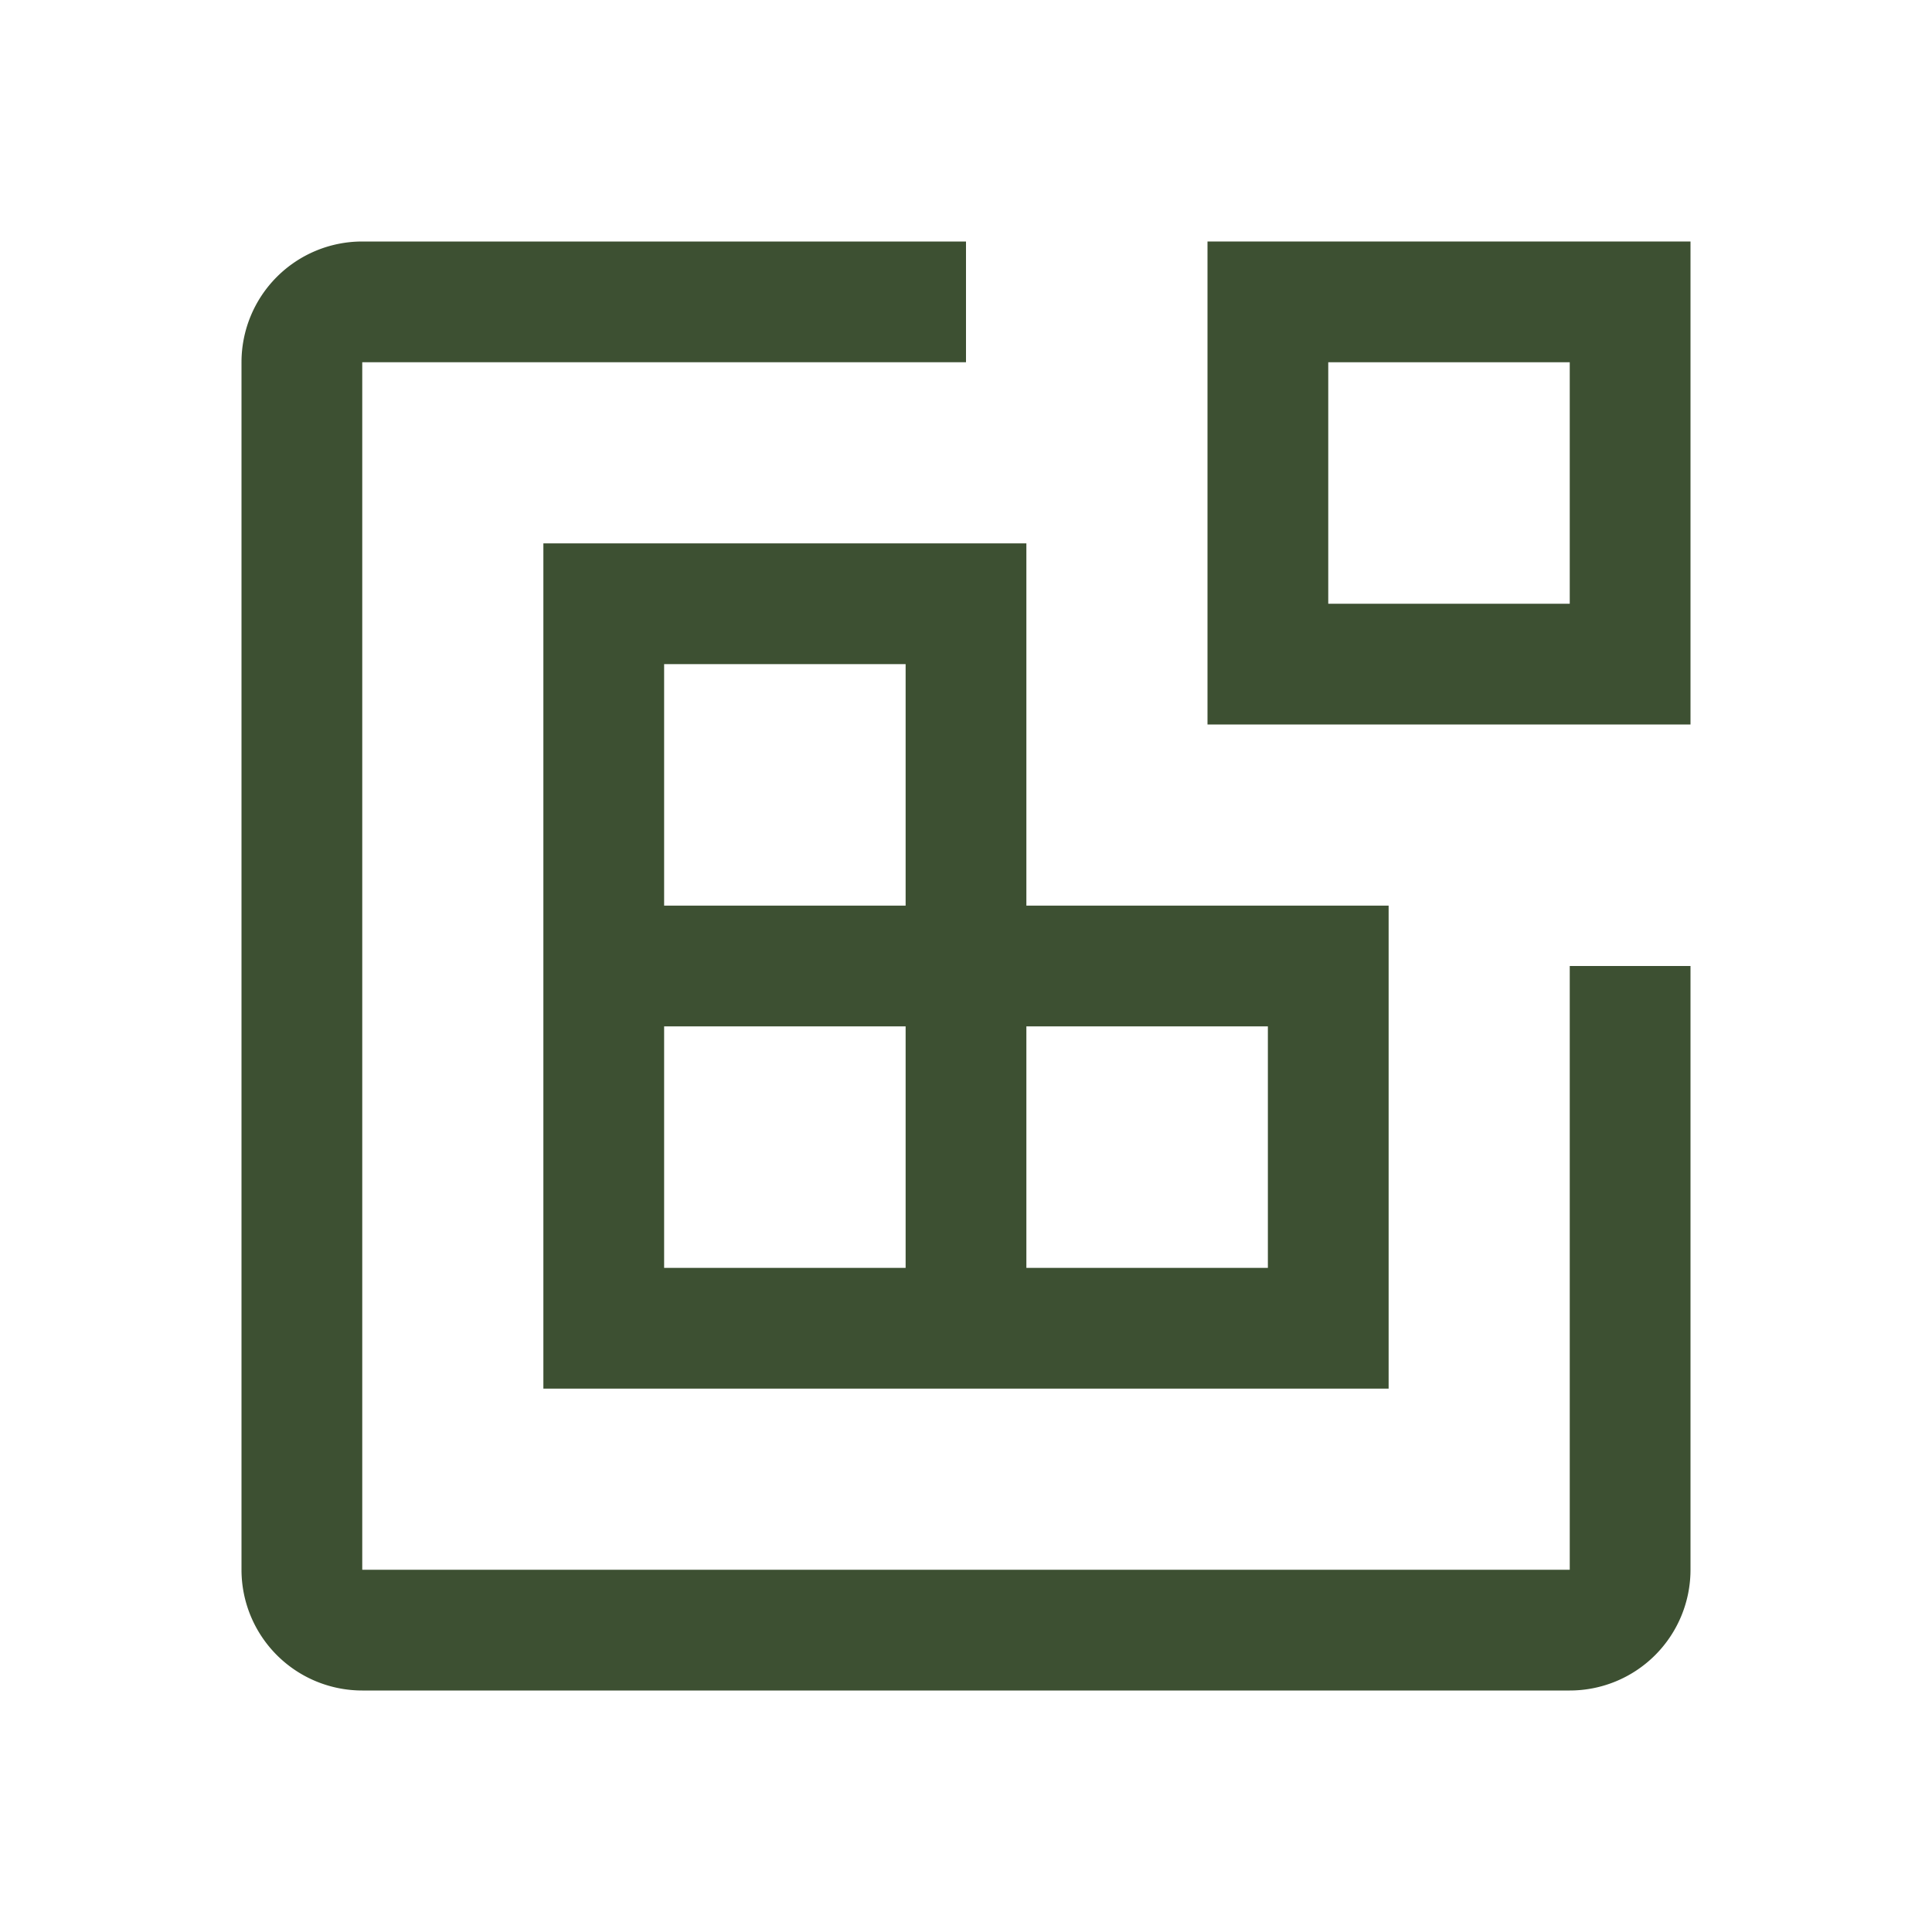
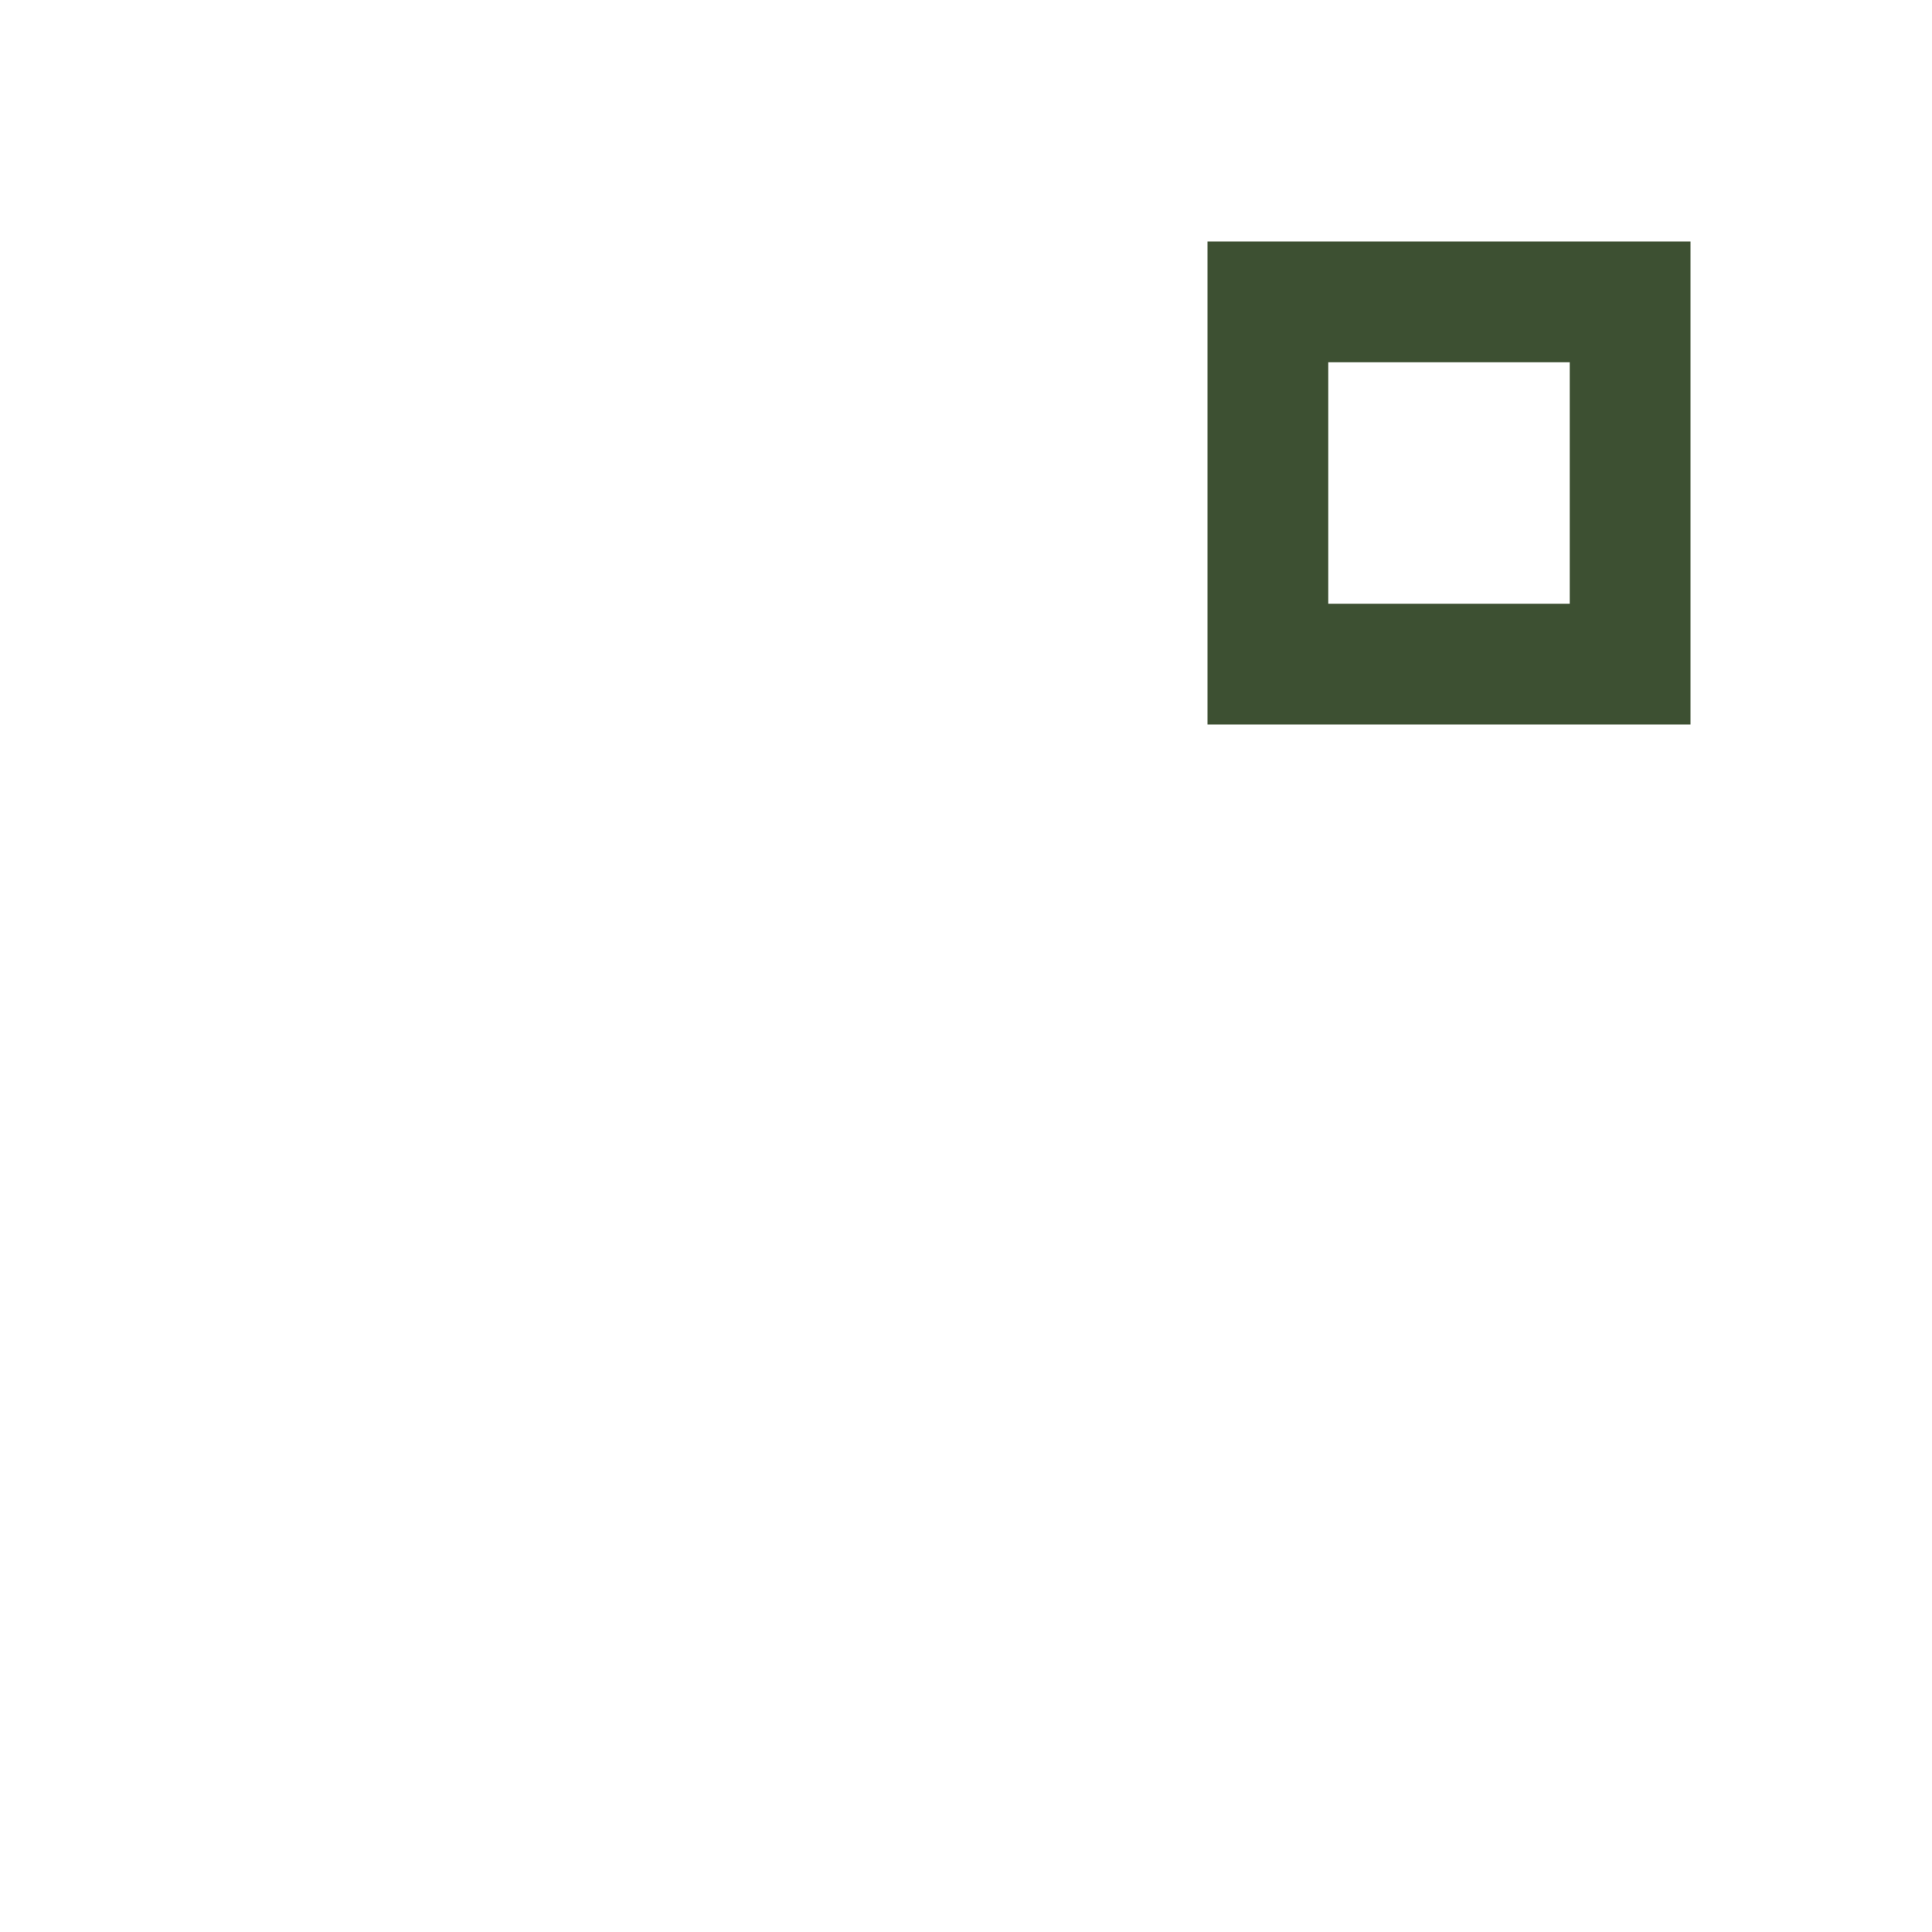
<svg xmlns="http://www.w3.org/2000/svg" viewBox="0 0 32 32">
  <defs>
    <style>.cls-1{fill:#3d5032;}.cls-2{fill:none;}</style>
  </defs>
  <title>swdevAsset 2</title>
  <g id="Layer_2" data-name="Layer 2">
    <g id="Layer_1-2" data-name="Layer 1">
      <path class="cls-1" d="M28,12H20V4h8Zm-6-2h4V6H22Z" />
-       <path class="cls-1" d="M17,15V9H9V23H23V15Zm-6-4h4v4H11Zm4,10H11V17h4Zm6,0H17V17h4Z" />
-       <path class="cls-1" d="M26,28H6a2,2,0,0,1-2-2V6A2,2,0,0,1,6,4H16V6H6V26H26V16h2V26A2,2,0,0,1,26,28Z" />
-       <rect id="_Transparent_Rectangle_" data-name=" Transparent Rectangle " class="cls-2" width="32" height="32" />
    </g>
  </g>
</svg>